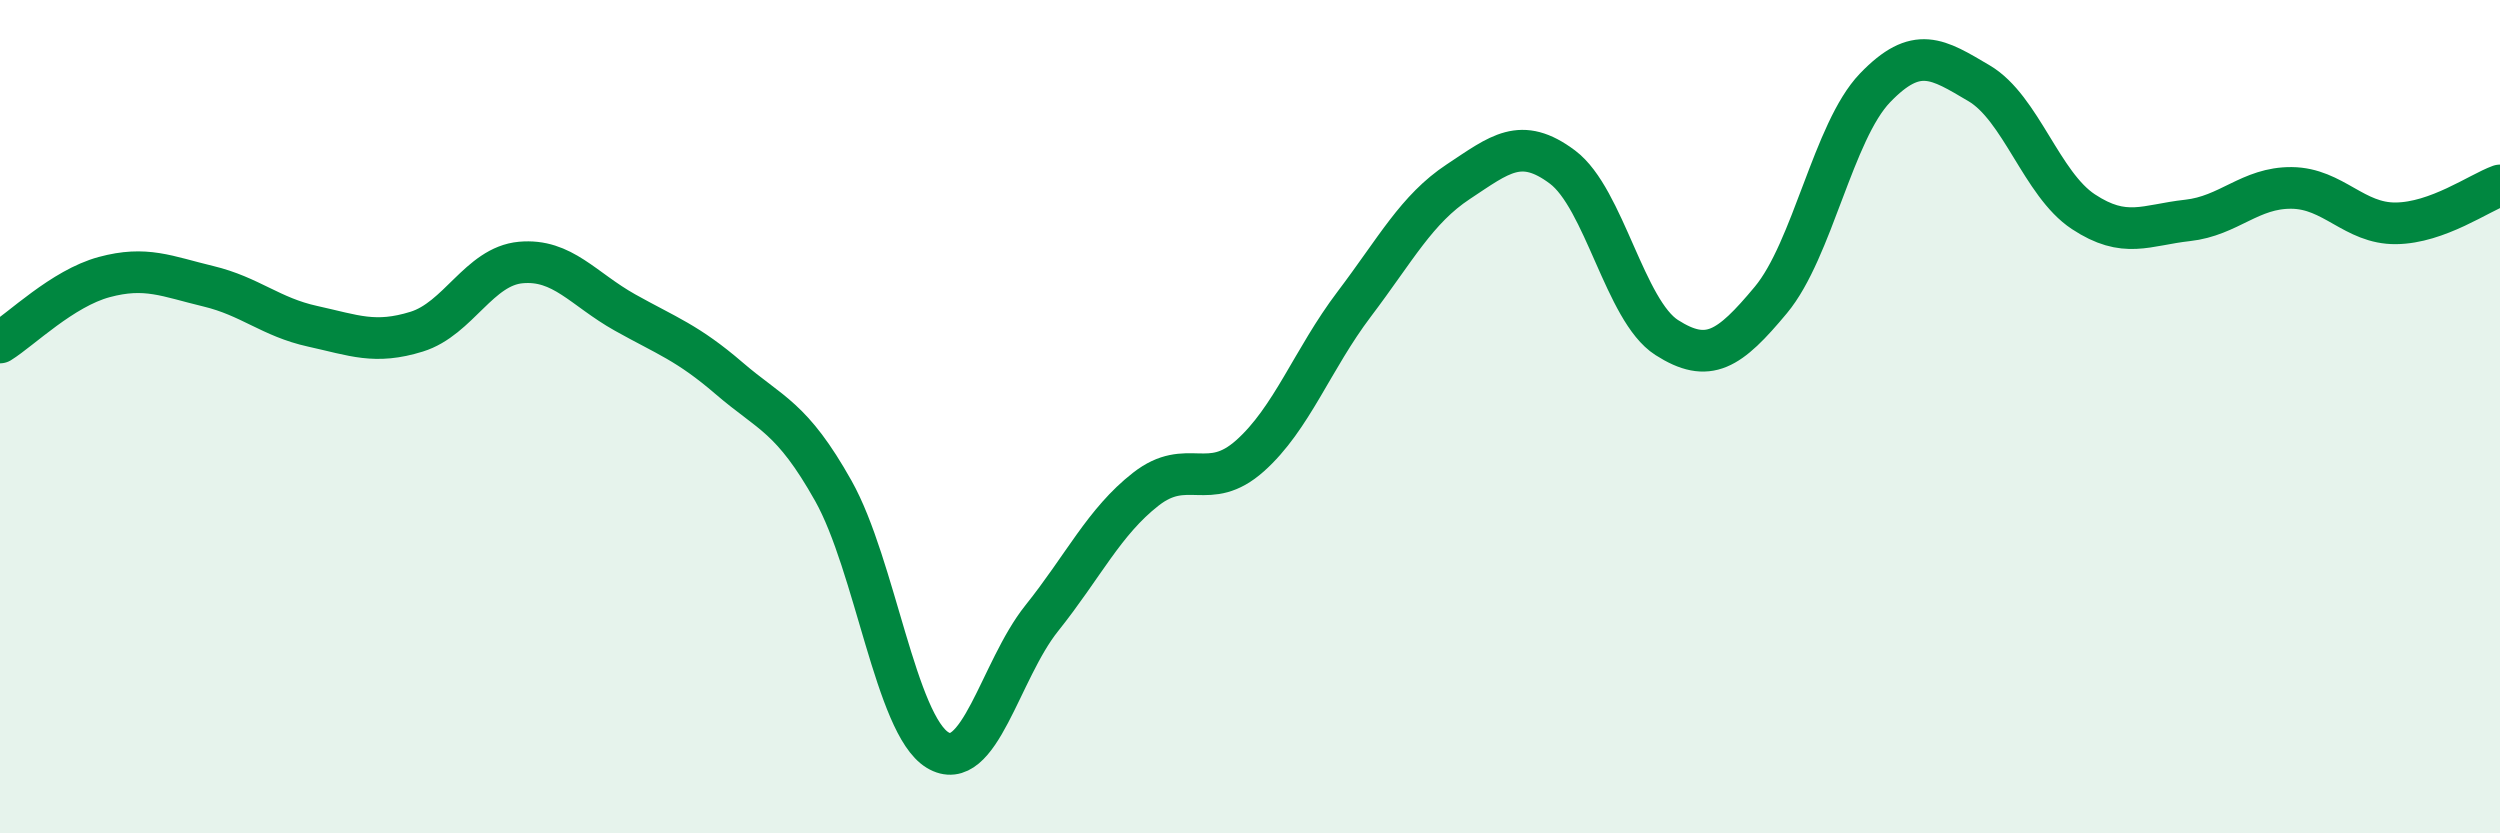
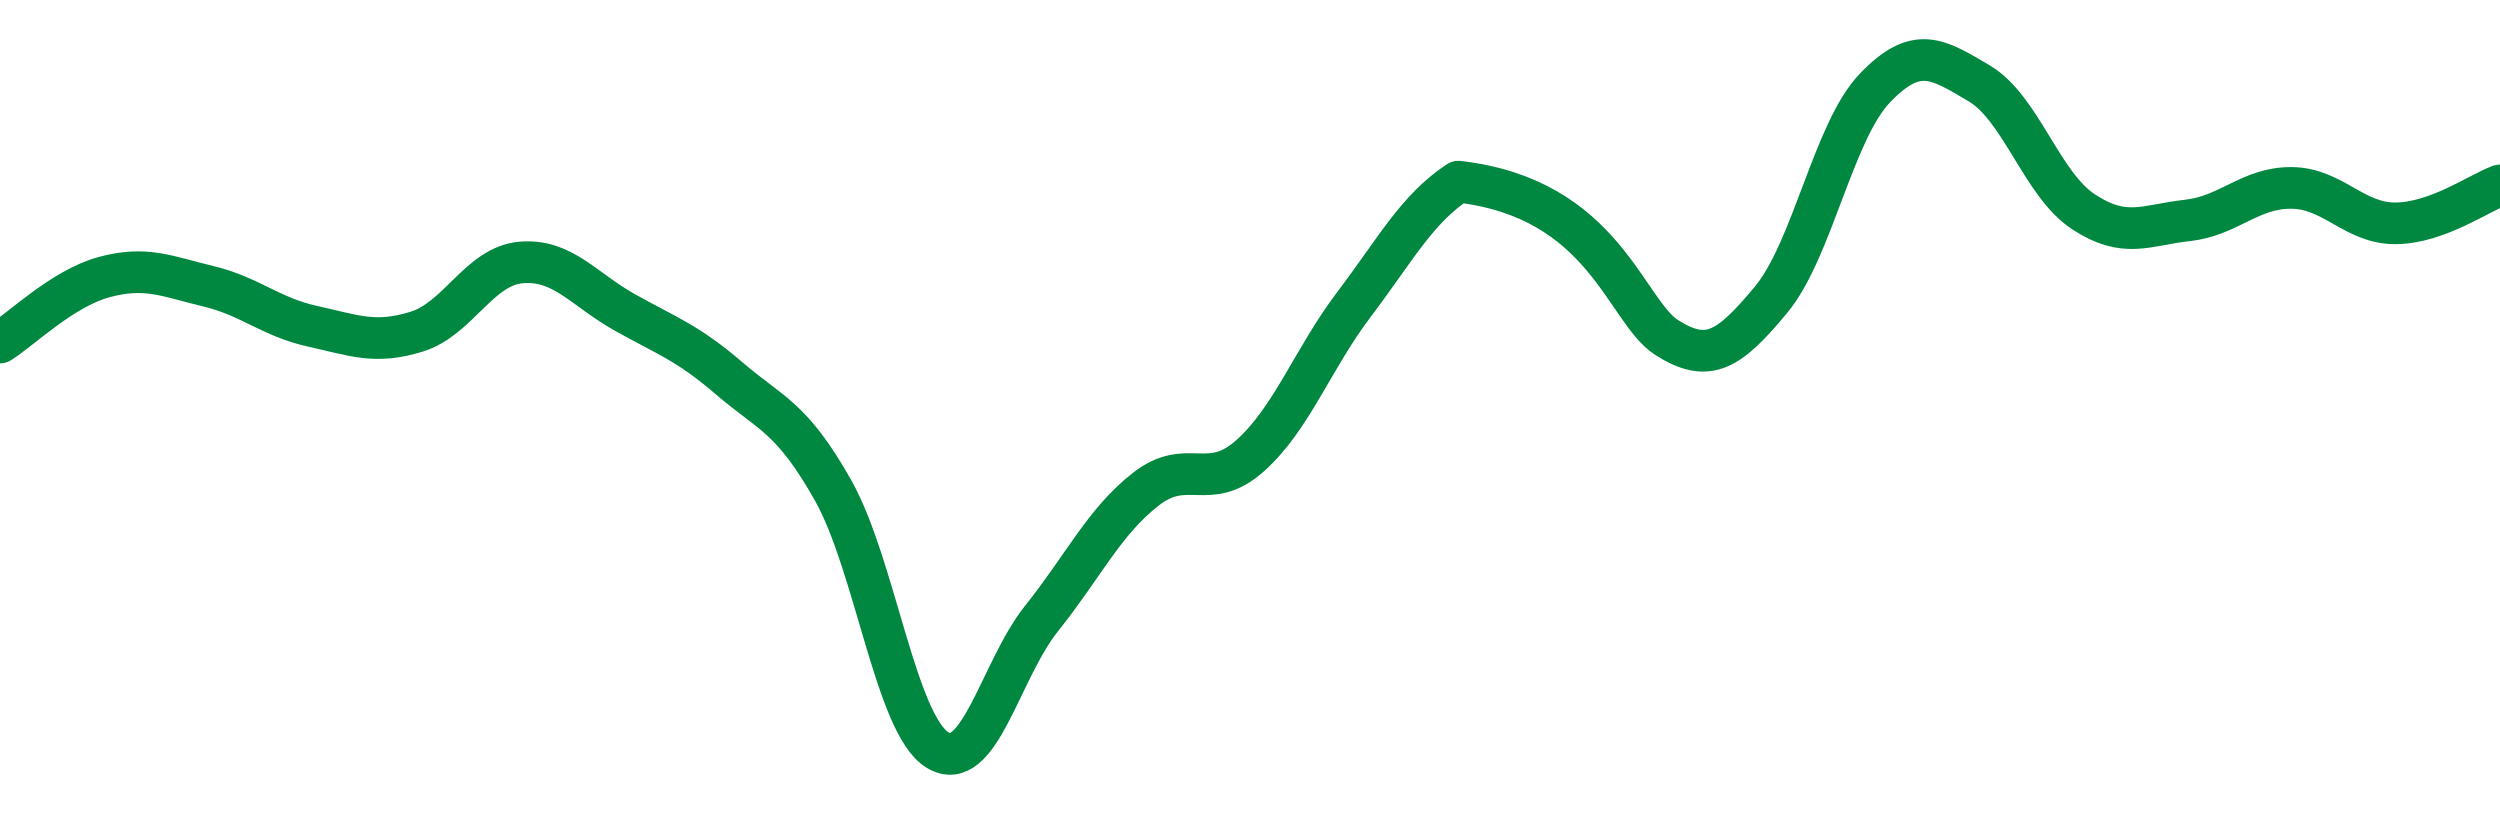
<svg xmlns="http://www.w3.org/2000/svg" width="60" height="20" viewBox="0 0 60 20">
-   <path d="M 0,8.22 C 0.5,7.91 1.5,6.92 2.5,6.65 C 3.5,6.38 4,6.63 5,6.87 C 6,7.11 6.5,7.61 7.5,7.83 C 8.5,8.05 9,8.27 10,7.96 C 11,7.65 11.5,6.39 12.5,6.3 C 13.5,6.21 14,6.94 15,7.5 C 16,8.06 16.5,8.22 17.5,9.08 C 18.5,9.94 19,10 20,11.78 C 21,13.56 21.5,17.39 22.5,18 C 23.5,18.61 24,16.09 25,14.84 C 26,13.59 26.5,12.52 27.5,11.74 C 28.5,10.96 29,11.83 30,10.94 C 31,10.05 31.5,8.62 32.5,7.3 C 33.5,5.98 34,5.02 35,4.36 C 36,3.7 36.5,3.26 37.5,4.01 C 38.5,4.76 39,7.46 40,8.1 C 41,8.74 41.5,8.4 42.5,7.2 C 43.5,6 44,3.15 45,2.11 C 46,1.07 46.5,1.41 47.5,2 C 48.5,2.59 49,4.42 50,5.08 C 51,5.74 51.5,5.4 52.5,5.29 C 53.5,5.18 54,4.5 55,4.51 C 56,4.52 56.5,5.37 57.5,5.36 C 58.5,5.35 59.5,4.63 60,4.45L60 20L0 20Z" fill="#008740" opacity="0.1" stroke-linecap="round" stroke-linejoin="round" />
-   <path d="M 0,8.22 C 0.5,7.91 1.5,6.92 2.5,6.65 C 3.5,6.38 4,6.63 5,6.87 C 6,7.11 6.5,7.61 7.5,7.83 C 8.5,8.05 9,8.27 10,7.96 C 11,7.65 11.5,6.39 12.5,6.3 C 13.5,6.21 14,6.94 15,7.5 C 16,8.06 16.5,8.22 17.5,9.08 C 18.5,9.94 19,10 20,11.78 C 21,13.56 21.5,17.39 22.5,18 C 23.5,18.61 24,16.09 25,14.84 C 26,13.59 26.5,12.52 27.5,11.74 C 28.5,10.96 29,11.83 30,10.94 C 31,10.05 31.5,8.62 32.5,7.3 C 33.5,5.98 34,5.02 35,4.36 C 36,3.7 36.5,3.26 37.5,4.01 C 38.5,4.76 39,7.46 40,8.1 C 41,8.74 41.5,8.4 42.5,7.2 C 43.5,6 44,3.15 45,2.11 C 46,1.07 46.5,1.41 47.5,2 C 48.5,2.59 49,4.42 50,5.08 C 51,5.74 51.5,5.4 52.5,5.29 C 53.5,5.18 54,4.5 55,4.51 C 56,4.52 56.5,5.37 57.5,5.36 C 58.5,5.35 59.5,4.63 60,4.45" stroke="#008740" stroke-width="1" fill="none" stroke-linecap="round" stroke-linejoin="round" />
+   <path d="M 0,8.22 C 0.5,7.91 1.5,6.92 2.5,6.65 C 3.5,6.38 4,6.63 5,6.87 C 6,7.11 6.5,7.61 7.5,7.83 C 8.5,8.05 9,8.27 10,7.96 C 11,7.65 11.5,6.39 12.5,6.3 C 13.5,6.21 14,6.94 15,7.5 C 16,8.06 16.5,8.22 17.5,9.08 C 18.5,9.94 19,10 20,11.78 C 21,13.56 21.5,17.39 22.5,18 C 23.5,18.61 24,16.09 25,14.84 C 26,13.59 26.5,12.52 27.5,11.74 C 28.5,10.96 29,11.83 30,10.94 C 31,10.05 31.5,8.62 32.5,7.3 C 33.5,5.98 34,5.02 35,4.36 C 38.5,4.76 39,7.46 40,8.1 C 41,8.74 41.5,8.4 42.5,7.2 C 43.5,6 44,3.15 45,2.11 C 46,1.07 46.5,1.41 47.5,2 C 48.5,2.59 49,4.42 50,5.08 C 51,5.74 51.5,5.4 52.5,5.29 C 53.5,5.18 54,4.5 55,4.51 C 56,4.52 56.5,5.37 57.5,5.36 C 58.5,5.35 59.5,4.63 60,4.45" stroke="#008740" stroke-width="1" fill="none" stroke-linecap="round" stroke-linejoin="round" />
</svg>